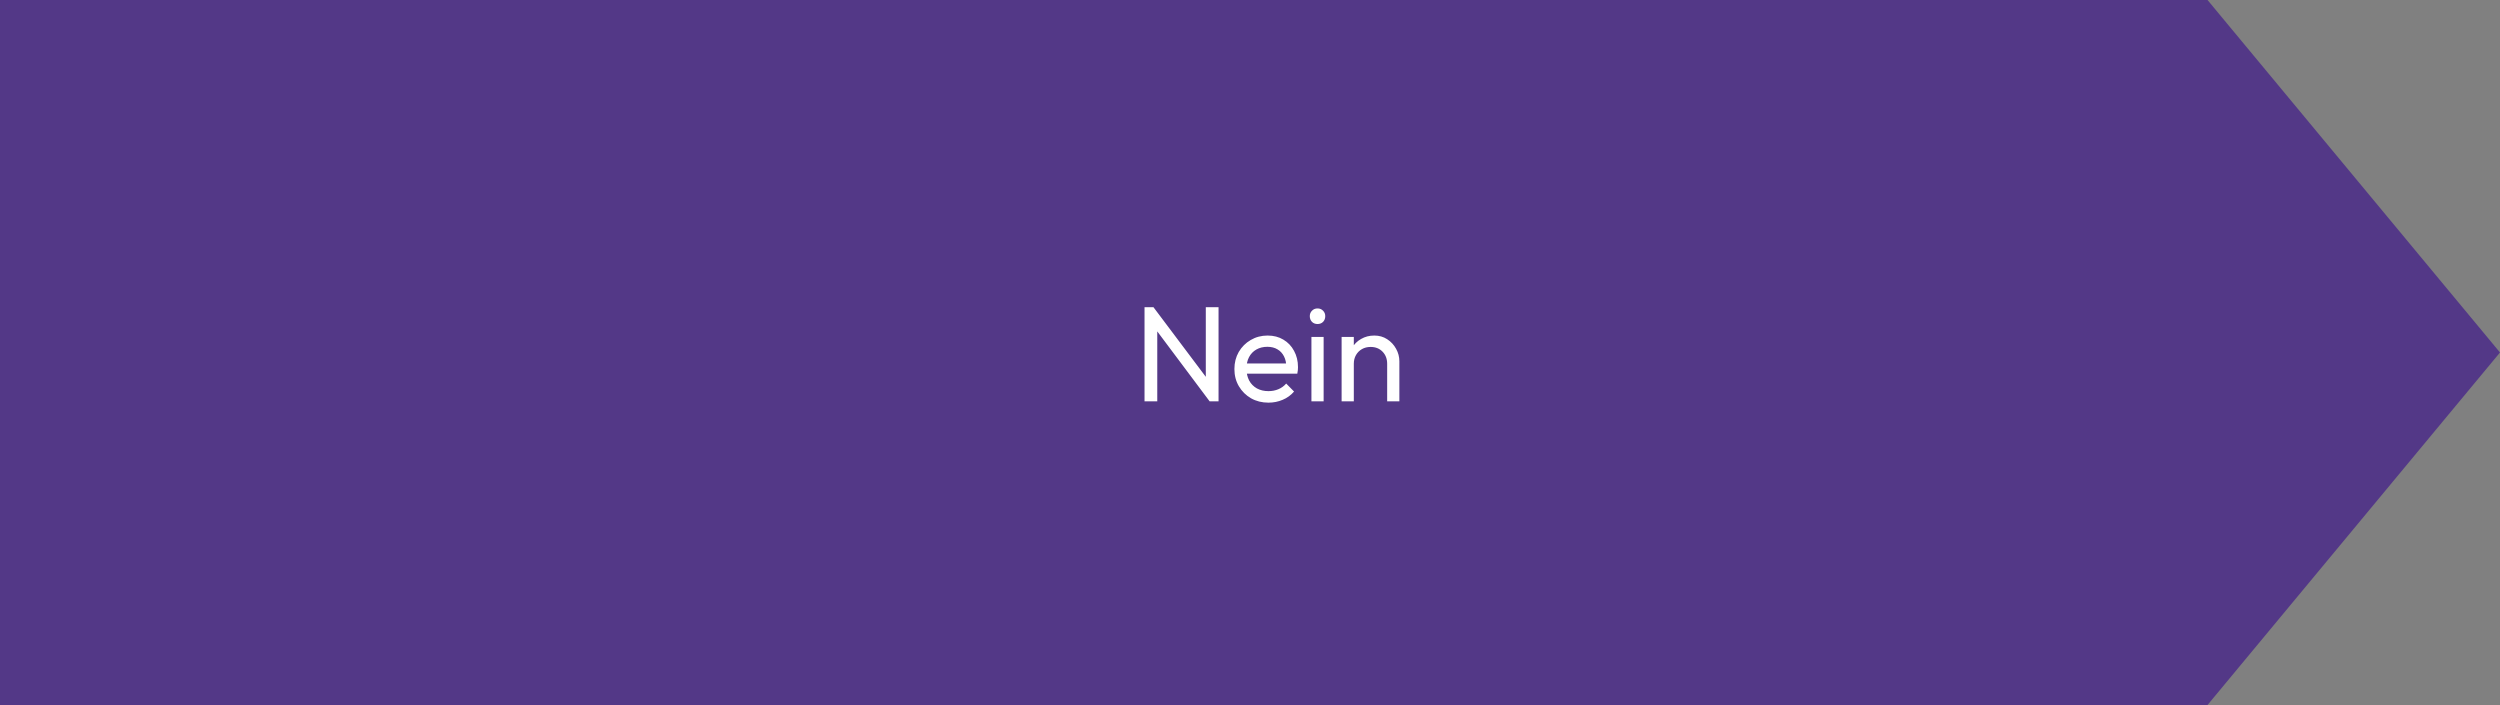
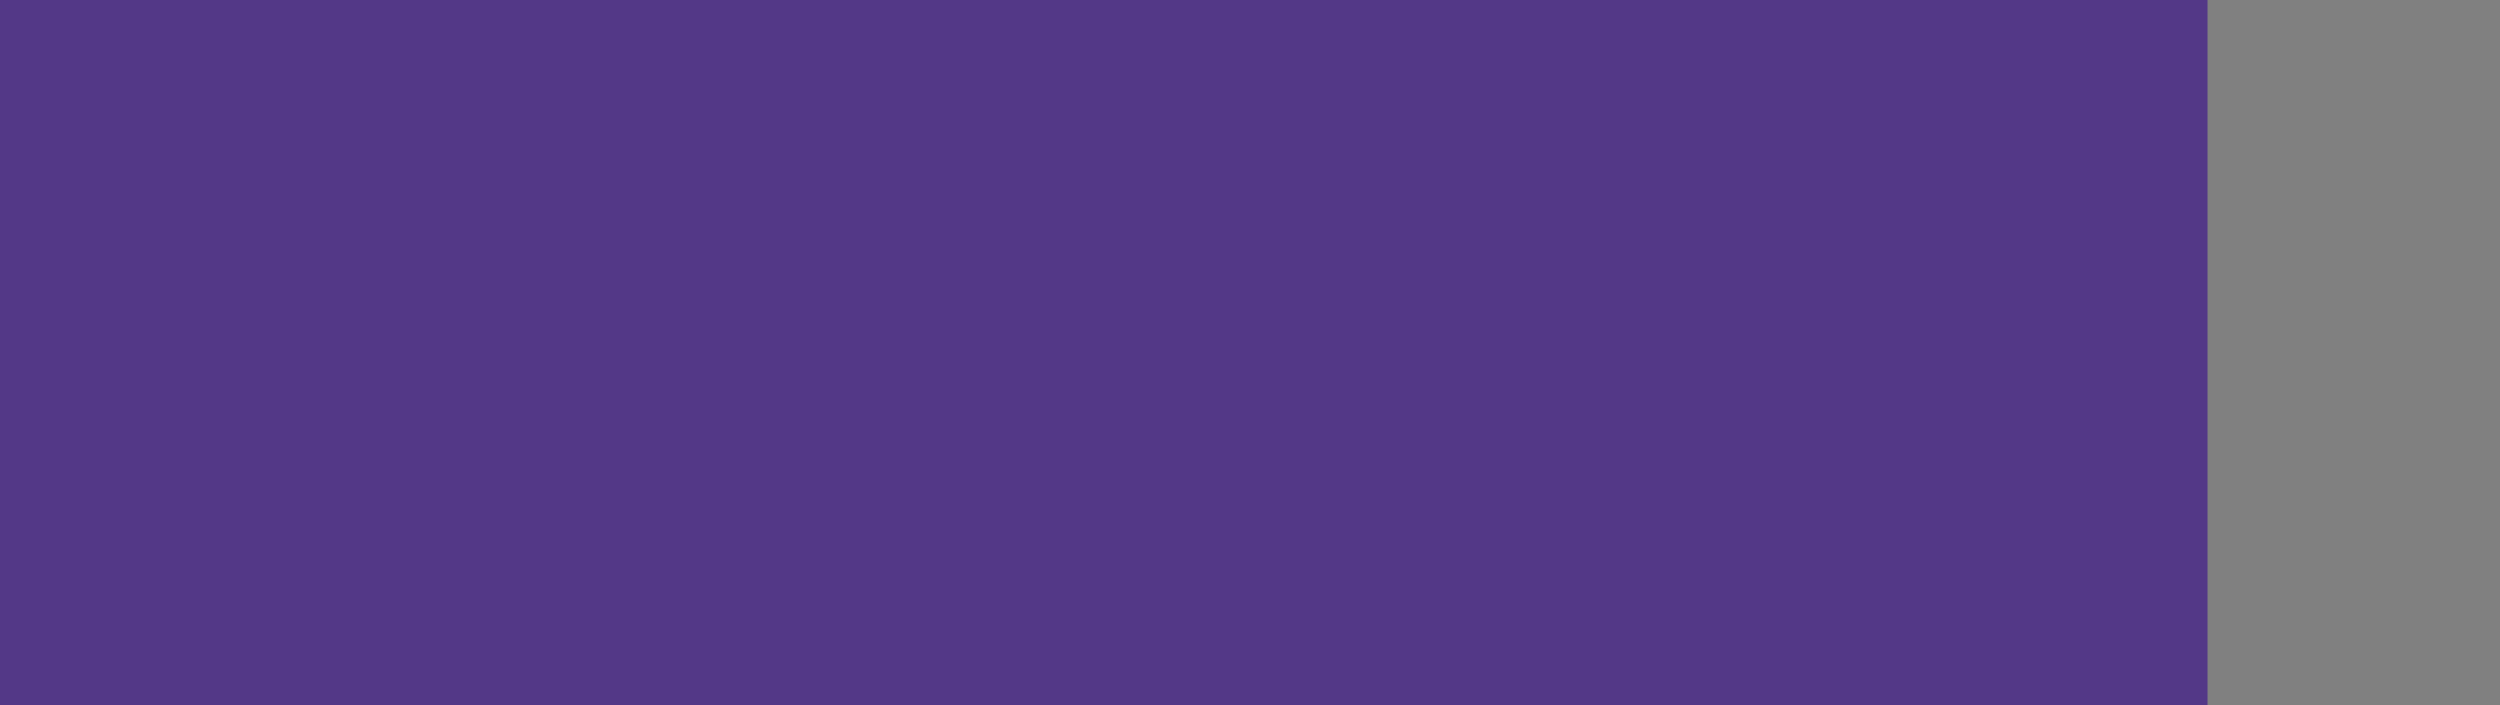
<svg xmlns="http://www.w3.org/2000/svg" width="461" height="130" viewBox="0 0 461 130" fill="none">
  <rect x="0" y="0" width="461" height="130" fill="#808080" stroke="none" />
-   <path d="M407.068 130L0 130L1.1365e-05 -4.03019e-05L407.068 -4.71487e-06L461 65L407.068 130Z" fill="#533887" />
-   <path d="M211.05 74V56.65H212.7L213.4 59.375V74H211.05ZM223.05 74L212.4 59.775L212.7 56.65L223.375 70.85L223.05 74ZM223.05 74L222.35 71.425V56.65H224.7V74H223.05ZM233.899 74.25C232.716 74.25 231.649 73.983 230.699 73.45C229.749 72.9 228.999 72.158 228.449 71.225C227.899 70.292 227.624 69.233 227.624 68.05C227.624 66.883 227.891 65.833 228.424 64.9C228.974 63.967 229.707 63.233 230.624 62.7C231.557 62.15 232.599 61.875 233.749 61.875C234.849 61.875 235.816 62.125 236.649 62.625C237.499 63.125 238.157 63.817 238.624 64.7C239.107 65.583 239.349 66.583 239.349 67.7C239.349 67.867 239.341 68.05 239.324 68.25C239.307 68.433 239.274 68.65 239.224 68.9H229.199V67.025H238.024L237.199 67.75C237.199 66.95 237.057 66.275 236.774 65.725C236.491 65.158 236.091 64.725 235.574 64.425C235.057 64.108 234.432 63.95 233.699 63.95C232.932 63.95 232.257 64.117 231.674 64.45C231.091 64.783 230.641 65.25 230.324 65.85C230.007 66.45 229.849 67.158 229.849 67.975C229.849 68.808 230.016 69.542 230.349 70.175C230.682 70.792 231.157 71.275 231.774 71.625C232.391 71.958 233.099 72.125 233.899 72.125C234.566 72.125 235.174 72.008 235.724 71.775C236.291 71.542 236.774 71.192 237.174 70.725L238.624 72.2C238.057 72.867 237.357 73.375 236.524 73.725C235.707 74.075 234.832 74.25 233.899 74.25ZM241.827 74V62.125H244.077V74H241.827ZM242.952 59.75C242.536 59.75 242.194 59.617 241.927 59.35C241.661 59.067 241.527 58.717 241.527 58.3C241.527 57.9 241.661 57.567 241.927 57.3C242.194 57.017 242.536 56.875 242.952 56.875C243.369 56.875 243.711 57.017 243.977 57.3C244.244 57.567 244.377 57.9 244.377 58.3C244.377 58.717 244.244 59.067 243.977 59.35C243.711 59.617 243.369 59.75 242.952 59.75ZM255.793 74V67.075C255.793 66.175 255.51 65.433 254.943 64.85C254.376 64.267 253.643 63.975 252.743 63.975C252.143 63.975 251.61 64.108 251.143 64.375C250.676 64.642 250.31 65.008 250.043 65.475C249.776 65.942 249.643 66.475 249.643 67.075L248.718 66.55C248.718 65.65 248.918 64.85 249.318 64.15C249.718 63.45 250.276 62.9 250.993 62.5C251.71 62.083 252.518 61.875 253.418 61.875C254.318 61.875 255.11 62.1 255.793 62.55C256.493 63 257.043 63.592 257.443 64.325C257.843 65.042 258.043 65.808 258.043 66.625V74H255.793ZM247.393 74V62.125H249.643V74H247.393Z" fill="white" />
+   <path d="M407.068 130L0 130L1.1365e-05 -4.03019e-05L407.068 -4.71487e-06L407.068 130Z" fill="#533887" />
</svg>